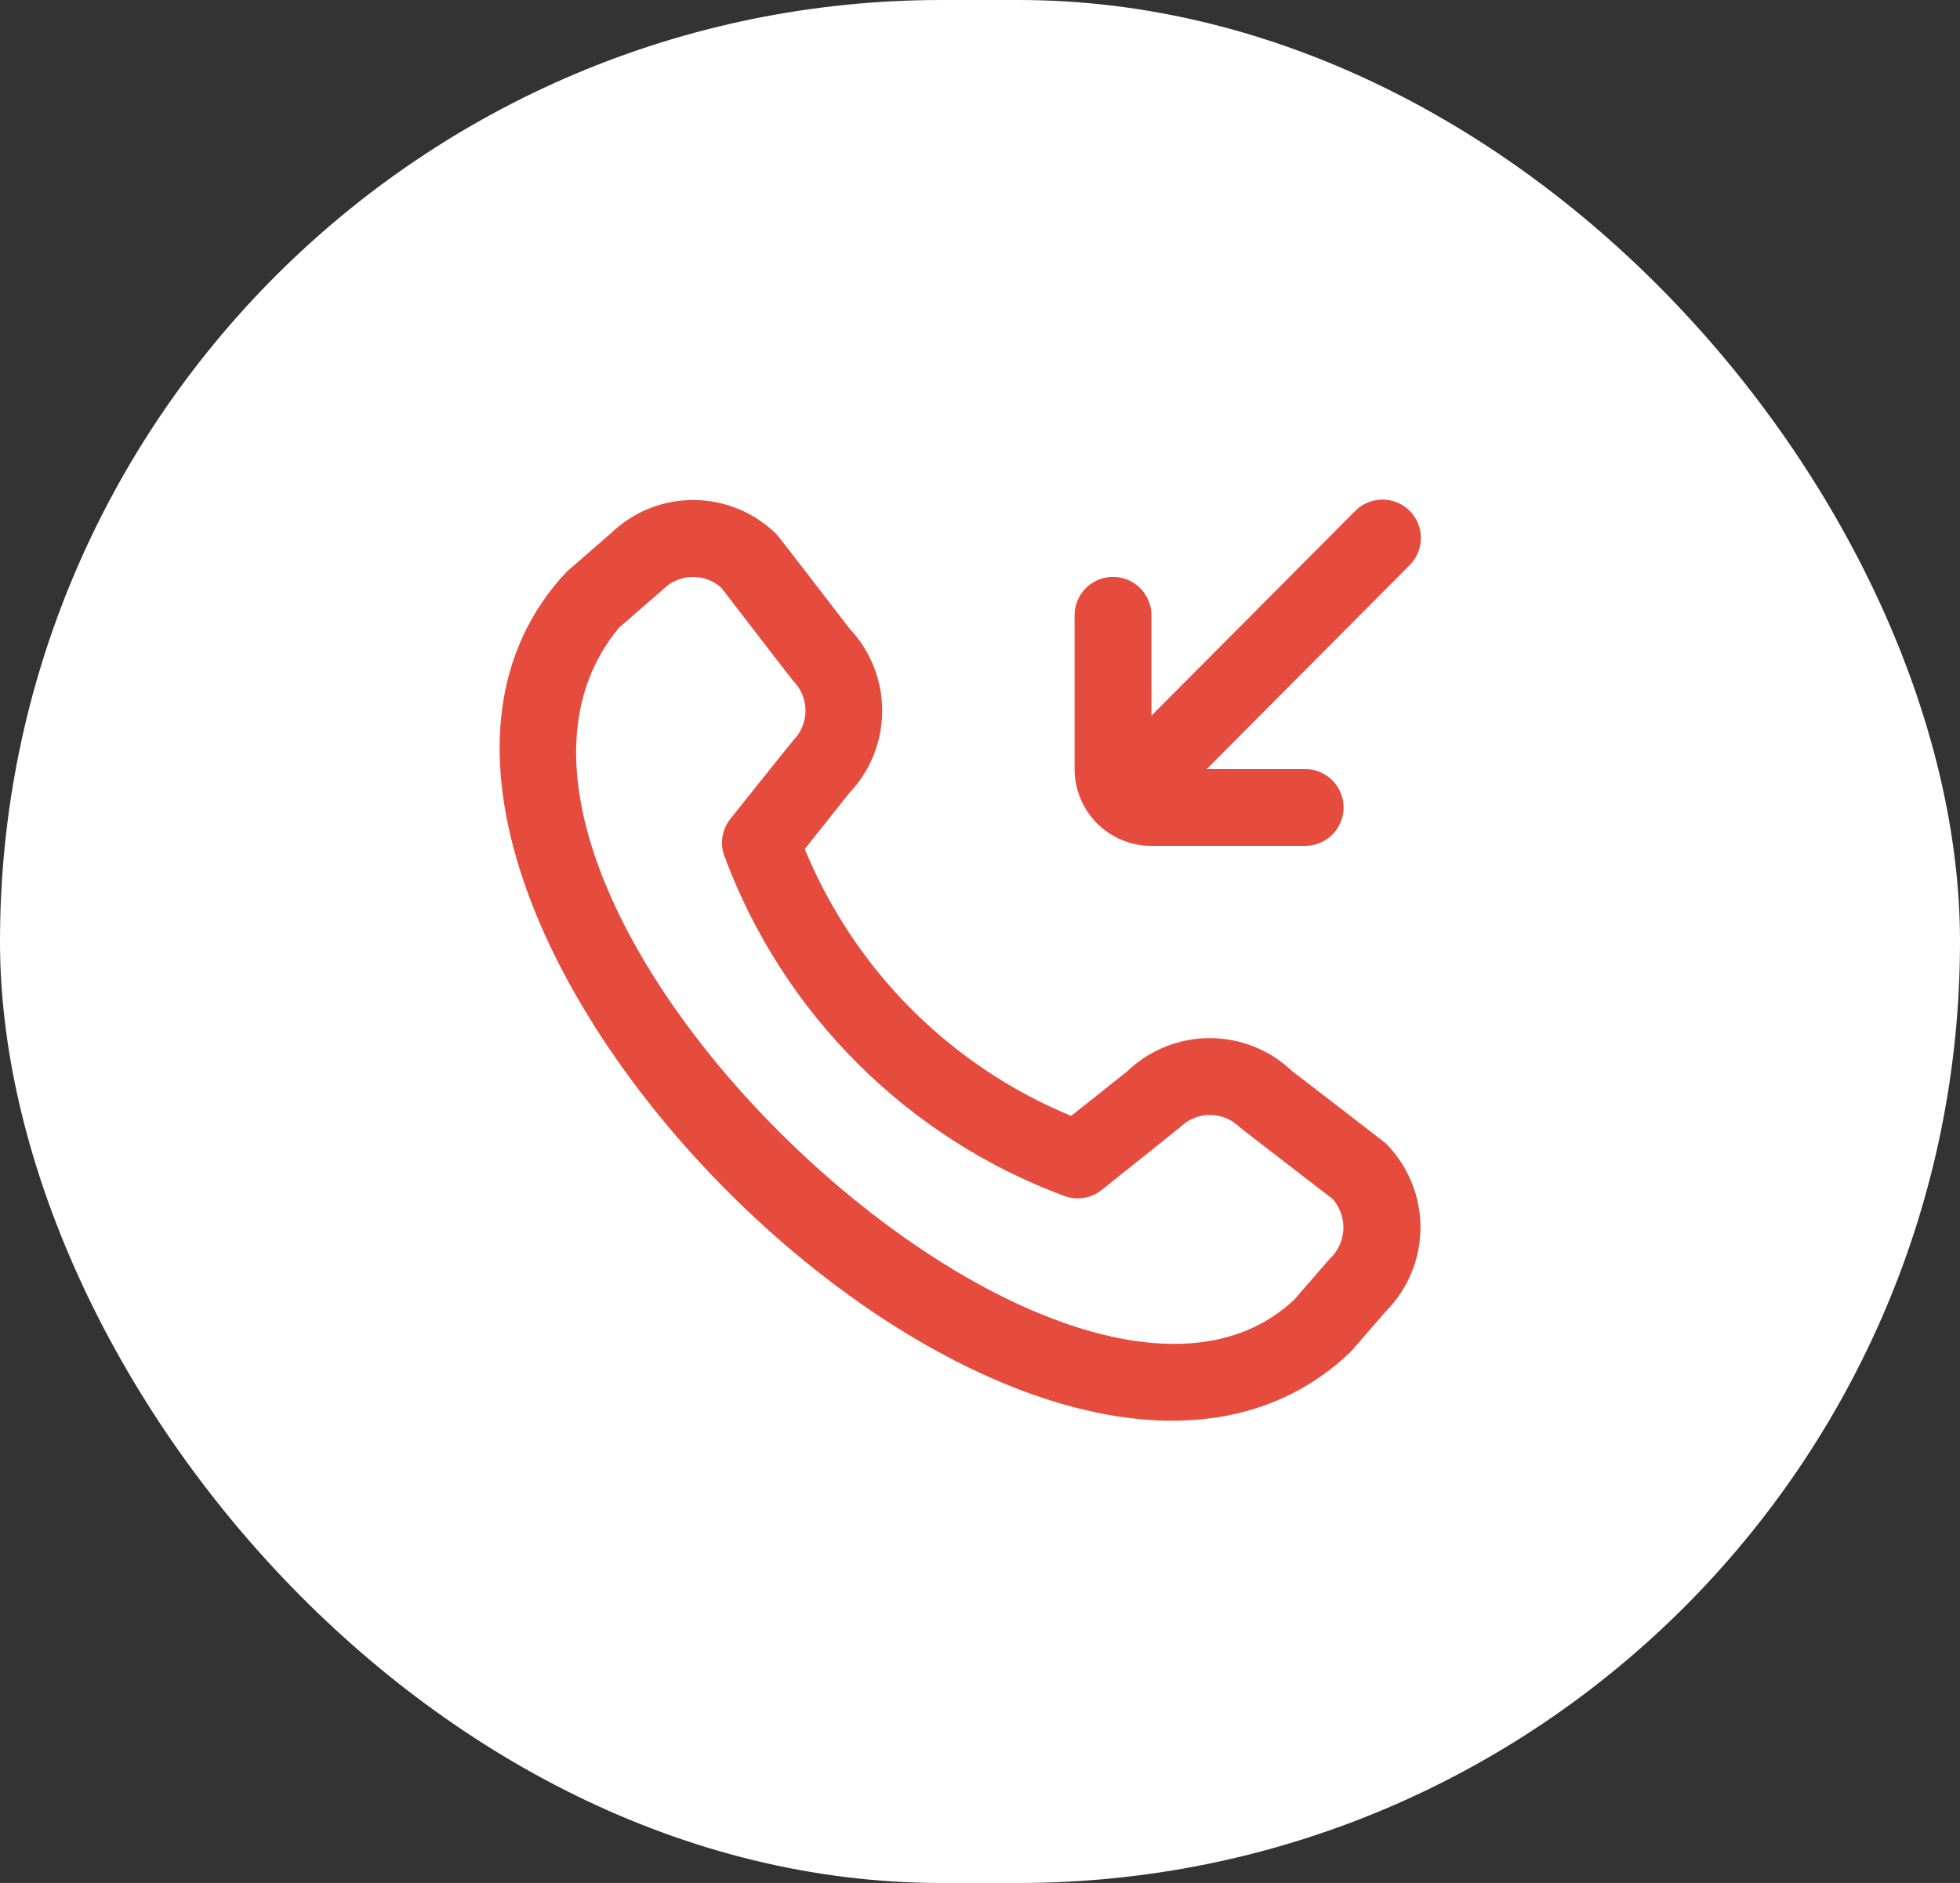
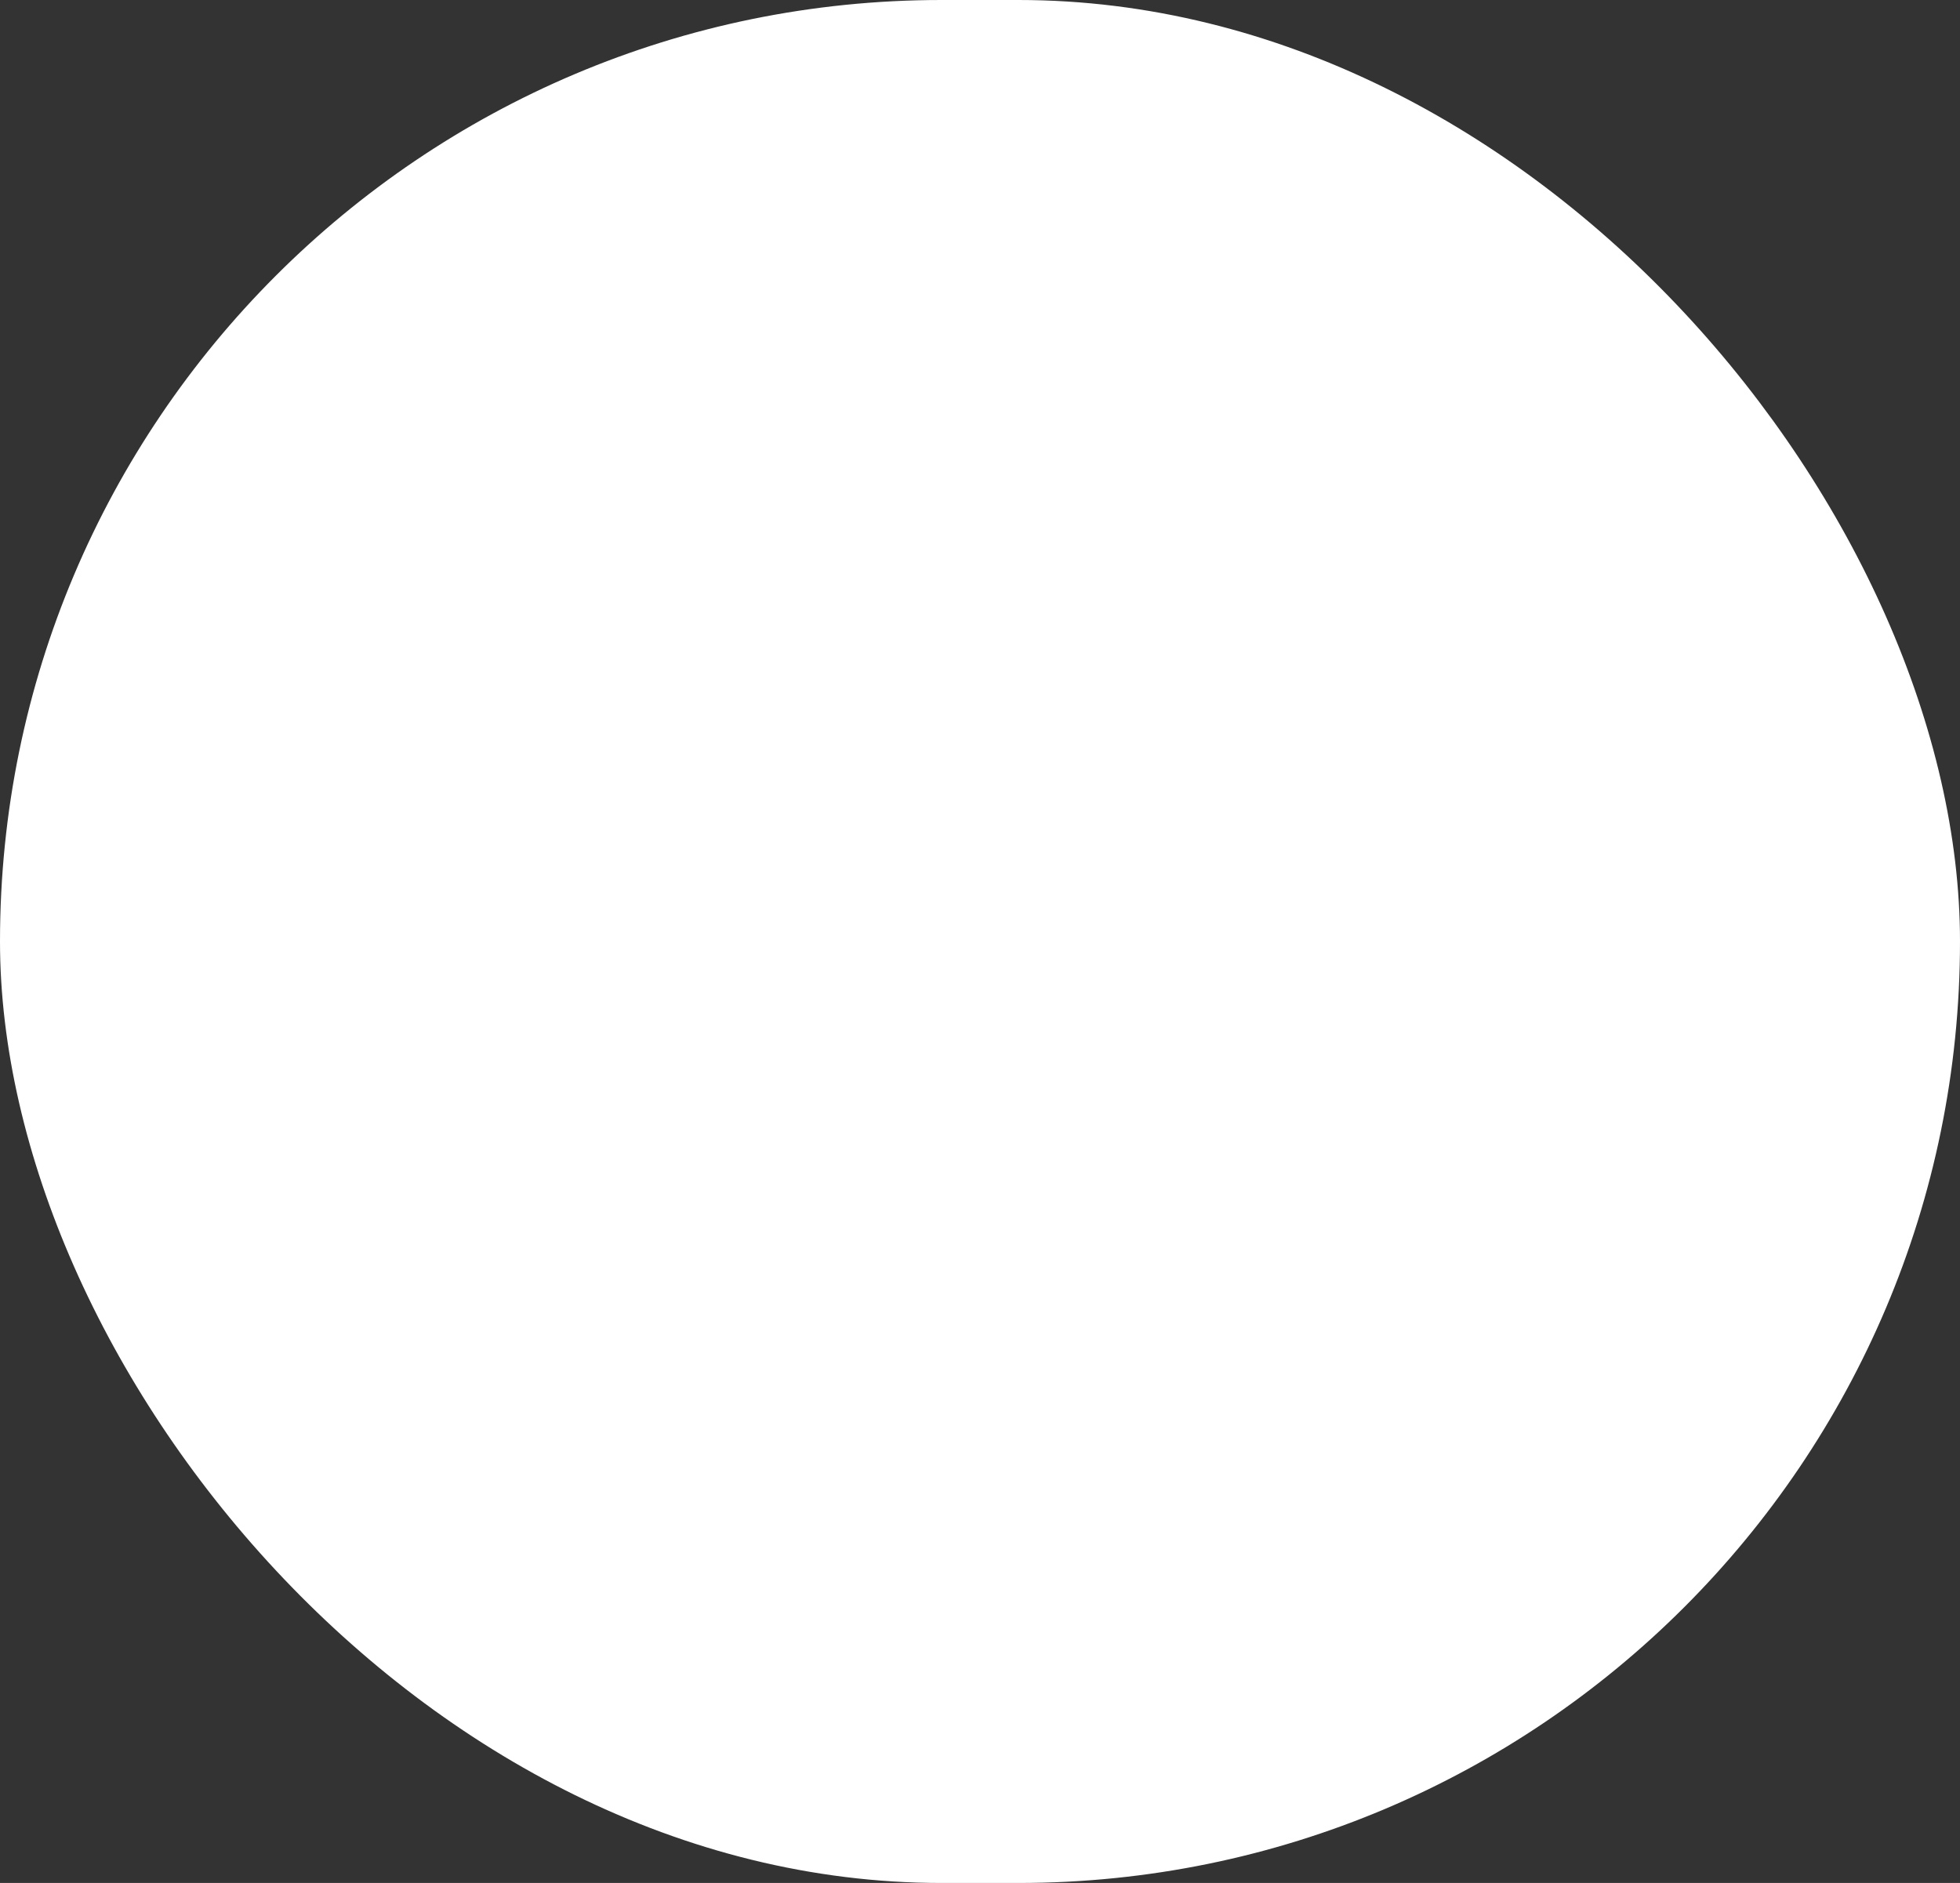
<svg xmlns="http://www.w3.org/2000/svg" width="51" height="49" viewBox="0 0 51 49" fill="none">
  <rect x="0" y="0" width="51" height="49" fill="#333333" stroke="none" />
  <rect width="51" height="49" rx="24.5" fill="white" />
-   <path d="M27.961 20.012V16.012C27.961 15.747 28.066 15.493 28.253 15.305C28.441 15.118 28.695 15.012 28.961 15.012C29.226 15.012 29.48 15.118 29.668 15.305C29.855 15.493 29.961 15.747 29.961 16.012V18.623C30.591 17.989 34.662 13.897 35.254 13.305C35.346 13.21 35.456 13.134 35.578 13.081C35.7 13.029 35.831 13.001 35.964 13C36.097 12.999 36.229 13.024 36.352 13.075C36.474 13.125 36.586 13.199 36.68 13.293C36.774 13.387 36.848 13.498 36.898 13.621C36.949 13.744 36.974 13.876 36.973 14.009C36.972 14.142 36.944 14.273 36.892 14.395C36.839 14.517 36.763 14.627 36.668 14.719C36.076 15.311 32.026 19.384 31.4 20.012H33.961C34.226 20.012 34.48 20.118 34.668 20.305C34.855 20.493 34.961 20.747 34.961 21.012C34.961 21.277 34.855 21.532 34.668 21.719C34.48 21.907 34.226 22.012 33.961 22.012H29.961C29.43 22.012 28.922 21.802 28.546 21.427C28.171 21.051 27.961 20.543 27.961 20.012ZM36.056 29.751C36.635 30.332 36.961 31.12 36.961 31.94C36.961 32.761 36.635 33.548 36.056 34.129L35.144 35.179C26.953 43.017 7.025 23.095 14.744 14.879L15.894 13.879C16.475 13.316 17.255 13.004 18.065 13.011C18.875 13.019 19.649 13.344 20.221 13.918C20.252 13.948 22.104 16.356 22.104 16.356C22.652 16.935 22.956 17.702 22.955 18.498C22.954 19.295 22.647 20.061 22.098 20.638L20.94 22.094C21.581 23.651 22.523 25.066 23.712 26.258C24.902 27.45 26.315 28.395 27.871 29.039L29.336 27.874C29.912 27.323 30.677 27.015 31.474 27.014C32.271 27.013 33.038 27.319 33.616 27.868C33.616 27.868 36.025 29.721 36.056 29.751V29.751ZM34.681 31.205C34.681 31.205 32.288 29.363 32.257 29.333C32.051 29.129 31.772 29.014 31.482 29.014C31.192 29.014 30.914 29.129 30.708 29.333C30.681 29.359 28.664 30.967 28.664 30.967C28.528 31.076 28.366 31.146 28.194 31.173C28.023 31.2 27.847 31.181 27.685 31.119C25.668 30.369 23.836 29.194 22.314 27.674C20.791 26.154 19.613 24.324 18.86 22.308C18.793 22.144 18.771 21.964 18.797 21.789C18.822 21.613 18.894 21.447 19.005 21.308C19.005 21.308 20.613 19.294 20.64 19.268C20.844 19.062 20.959 18.784 20.959 18.494C20.959 18.204 20.844 17.925 20.64 17.719C20.61 17.689 18.768 15.294 18.768 15.294C18.559 15.107 18.286 15.006 18.005 15.014C17.724 15.021 17.457 15.135 17.258 15.333L16.108 16.333C10.466 23.116 27.738 39.43 33.681 33.816L34.593 32.765C34.808 32.568 34.937 32.294 34.954 32.003C34.97 31.712 34.872 31.425 34.681 31.205V31.205Z" fill="#E64C3D" />
</svg>